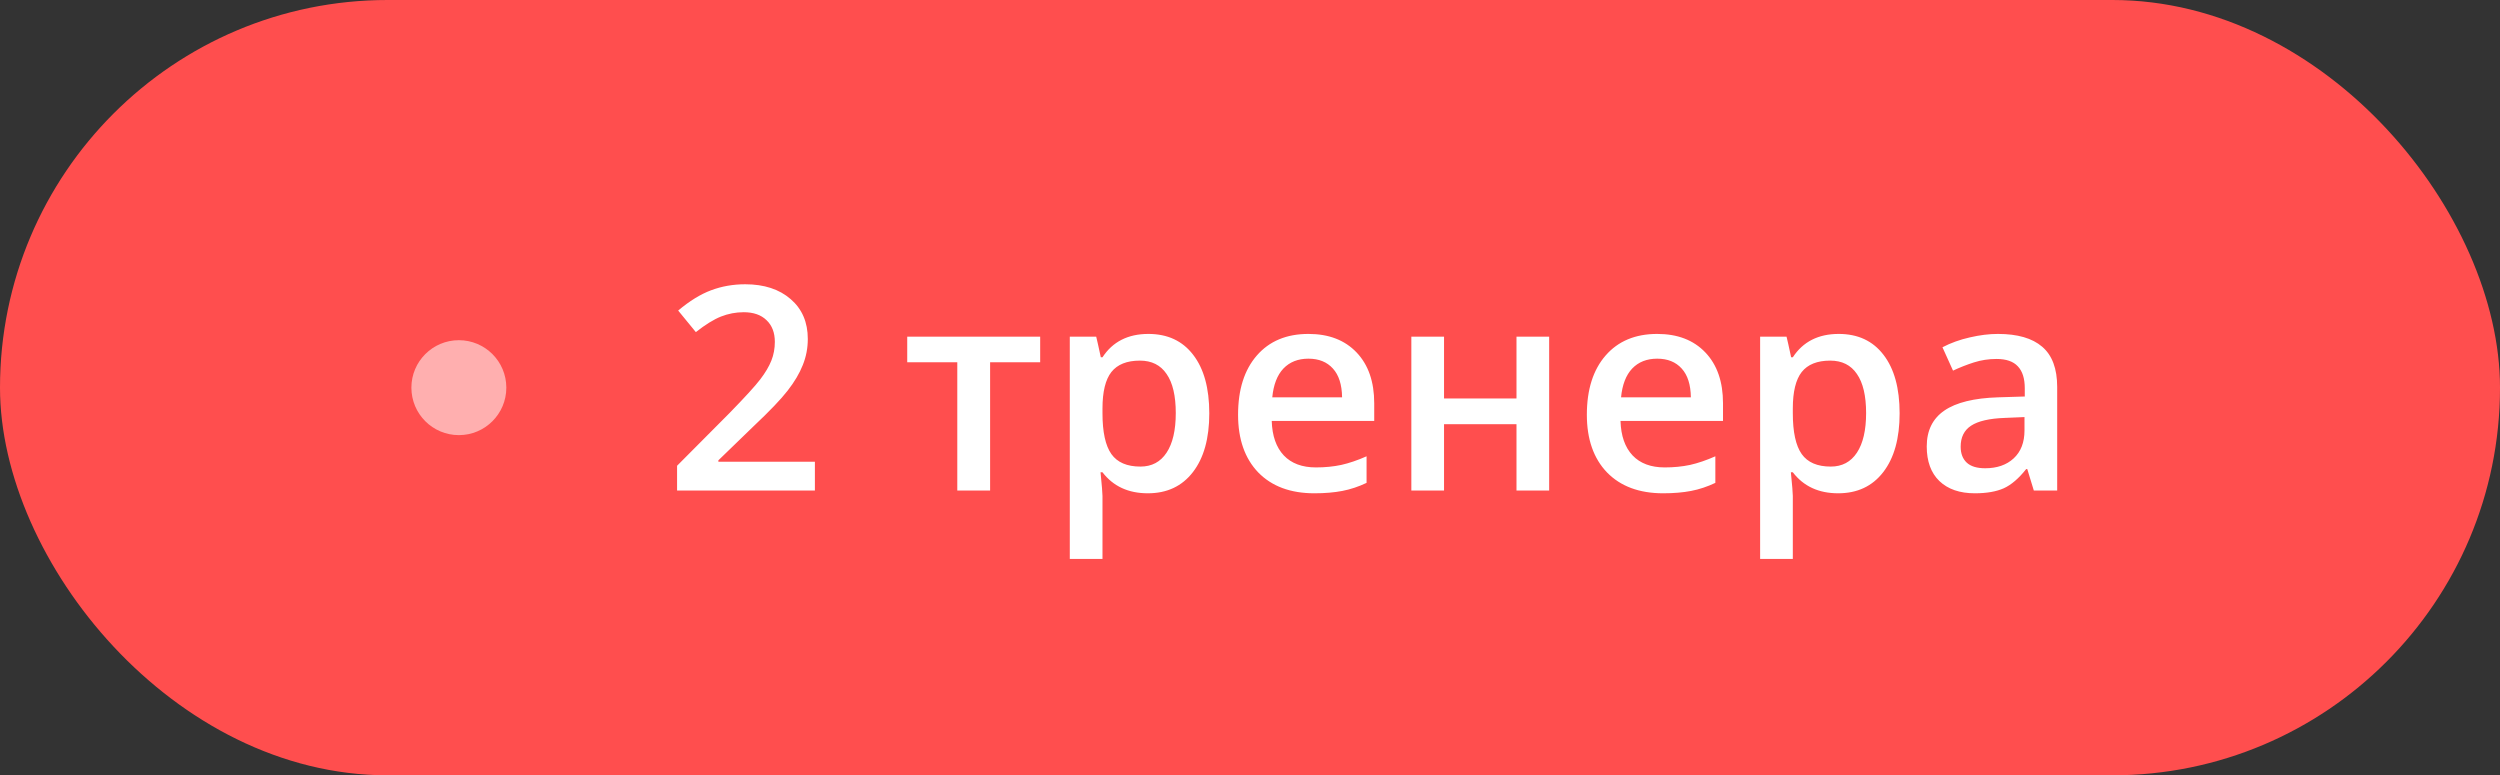
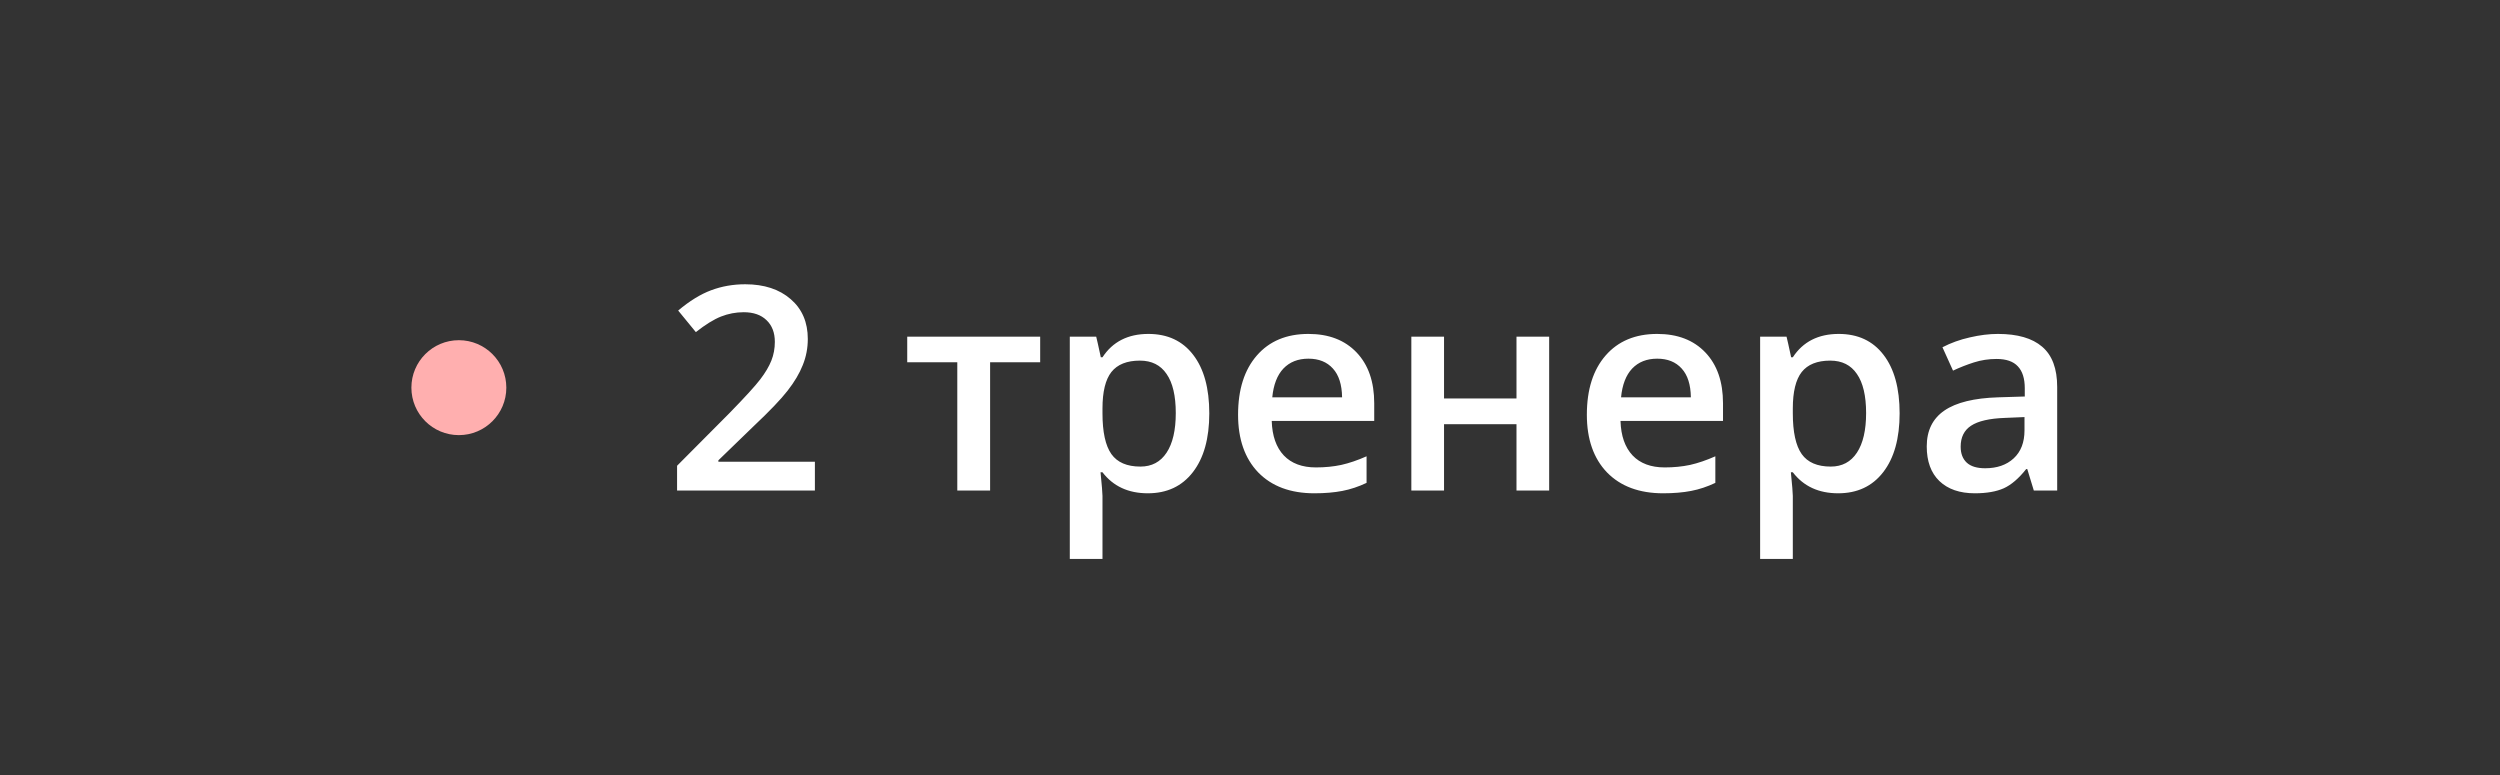
<svg xmlns="http://www.w3.org/2000/svg" width="158" height="49" viewBox="0 0 158 49" fill="none">
  <rect x="0" y="0" width="158" height="49" fill="#333333" stroke="none" />
-   <rect width="158" height="49" rx="24.5" fill="#FF4E4E" />
  <circle cx="29" cy="24.5" r="3" fill="#FFAFAF" />
  <path d="M51.501 31H42.791V29.436L46.105 26.105C47.083 25.102 47.73 24.394 48.047 23.977C48.369 23.556 48.603 23.16 48.75 22.791C48.897 22.422 48.97 22.026 48.97 21.605C48.97 21.024 48.794 20.567 48.442 20.233C48.097 19.899 47.616 19.732 47.001 19.732C46.509 19.732 46.031 19.823 45.568 20.005C45.111 20.186 44.581 20.515 43.977 20.989L42.861 19.627C43.576 19.023 44.27 18.596 44.944 18.344C45.618 18.092 46.336 17.966 47.098 17.966C48.293 17.966 49.251 18.279 49.972 18.906C50.692 19.527 51.053 20.365 51.053 21.42C51.053 22 50.947 22.551 50.736 23.072C50.531 23.594 50.212 24.133 49.778 24.689C49.351 25.24 48.636 25.987 47.634 26.931L45.401 29.093V29.181H51.501V31ZM65.739 21.279V22.896H62.575V31H60.501V22.896H57.337V21.279H65.739ZM72.542 31.176C71.311 31.176 70.356 30.733 69.677 29.849H69.554C69.636 30.669 69.677 31.167 69.677 31.343V35.324H67.611V21.279H69.281C69.328 21.461 69.425 21.895 69.571 22.58H69.677C70.321 21.596 71.288 21.104 72.577 21.104C73.79 21.104 74.733 21.543 75.407 22.422C76.087 23.301 76.427 24.534 76.427 26.122C76.427 27.71 76.081 28.949 75.39 29.84C74.704 30.73 73.755 31.176 72.542 31.176ZM72.041 22.791C71.221 22.791 70.62 23.031 70.239 23.512C69.864 23.992 69.677 24.76 69.677 25.814V26.122C69.677 27.306 69.864 28.164 70.239 28.697C70.614 29.225 71.227 29.488 72.076 29.488C72.791 29.488 73.342 29.195 73.728 28.609C74.115 28.023 74.309 27.189 74.309 26.105C74.309 25.015 74.115 24.191 73.728 23.635C73.348 23.072 72.785 22.791 72.041 22.791ZM83.071 31.176C81.56 31.176 80.376 30.736 79.52 29.857C78.671 28.973 78.246 27.757 78.246 26.21C78.246 24.622 78.642 23.374 79.433 22.466C80.224 21.558 81.311 21.104 82.693 21.104C83.977 21.104 84.99 21.493 85.734 22.273C86.478 23.052 86.851 24.124 86.851 25.489V26.605H80.373C80.402 27.549 80.657 28.275 81.138 28.785C81.618 29.289 82.295 29.541 83.168 29.541C83.742 29.541 84.275 29.488 84.768 29.383C85.266 29.271 85.799 29.09 86.367 28.838V30.517C85.863 30.757 85.353 30.927 84.838 31.026C84.322 31.126 83.733 31.176 83.071 31.176ZM82.693 22.668C82.037 22.668 81.51 22.876 81.111 23.292C80.719 23.708 80.484 24.314 80.408 25.111H84.82C84.809 24.309 84.615 23.702 84.24 23.292C83.865 22.876 83.35 22.668 82.693 22.668ZM91.263 21.279V25.182H95.842V21.279H97.907V31H95.842V26.808H91.263V31H89.197V21.279H91.263ZM105.114 31.176C103.603 31.176 102.419 30.736 101.563 29.857C100.714 28.973 100.289 27.757 100.289 26.21C100.289 24.622 100.685 23.374 101.476 22.466C102.267 21.558 103.354 21.104 104.736 21.104C106.02 21.104 107.033 21.493 107.777 22.273C108.521 23.052 108.894 24.124 108.894 25.489V26.605H102.416C102.445 27.549 102.7 28.275 103.181 28.785C103.661 29.289 104.338 29.541 105.211 29.541C105.785 29.541 106.318 29.488 106.811 29.383C107.309 29.271 107.842 29.09 108.41 28.838V30.517C107.906 30.757 107.396 30.927 106.881 31.026C106.365 31.126 105.776 31.176 105.114 31.176ZM104.736 22.668C104.08 22.668 103.553 22.876 103.154 23.292C102.762 23.708 102.527 24.314 102.451 25.111H106.863C106.852 24.309 106.658 23.702 106.283 23.292C105.908 22.876 105.393 22.668 104.736 22.668ZM116.171 31.176C114.94 31.176 113.985 30.733 113.306 29.849H113.183C113.265 30.669 113.306 31.167 113.306 31.343V35.324H111.24V21.279H112.91C112.957 21.461 113.054 21.895 113.2 22.58H113.306C113.95 21.596 114.917 21.104 116.206 21.104C117.419 21.104 118.362 21.543 119.036 22.422C119.716 23.301 120.056 24.534 120.056 26.122C120.056 27.71 119.71 28.949 119.019 29.84C118.333 30.73 117.384 31.176 116.171 31.176ZM115.67 22.791C114.85 22.791 114.249 23.031 113.868 23.512C113.493 23.992 113.306 24.76 113.306 25.814V26.122C113.306 27.306 113.493 28.164 113.868 28.697C114.243 29.225 114.855 29.488 115.705 29.488C116.42 29.488 116.971 29.195 117.357 28.609C117.744 28.023 117.938 27.189 117.938 26.105C117.938 25.015 117.744 24.191 117.357 23.635C116.977 23.072 116.414 22.791 115.67 22.791ZM128.537 31L128.124 29.646H128.054C127.585 30.238 127.113 30.643 126.639 30.859C126.164 31.07 125.555 31.176 124.811 31.176C123.855 31.176 123.108 30.918 122.569 30.402C122.036 29.887 121.77 29.157 121.77 28.214C121.77 27.212 122.142 26.456 122.886 25.946C123.63 25.436 124.764 25.158 126.287 25.111L127.966 25.059V24.54C127.966 23.919 127.819 23.456 127.526 23.151C127.239 22.841 126.791 22.686 126.182 22.686C125.684 22.686 125.206 22.759 124.749 22.905C124.292 23.052 123.853 23.225 123.431 23.424L122.763 21.947C123.29 21.672 123.867 21.464 124.494 21.323C125.121 21.177 125.713 21.104 126.27 21.104C127.506 21.104 128.438 21.373 129.064 21.912C129.697 22.451 130.014 23.298 130.014 24.452V31H128.537ZM125.461 29.594C126.211 29.594 126.812 29.386 127.263 28.97C127.72 28.548 127.948 27.959 127.948 27.203V26.359L126.7 26.412C125.728 26.447 125.019 26.611 124.573 26.904C124.134 27.191 123.914 27.634 123.914 28.231C123.914 28.665 124.043 29.002 124.301 29.242C124.559 29.477 124.945 29.594 125.461 29.594Z" fill="white" />
</svg>